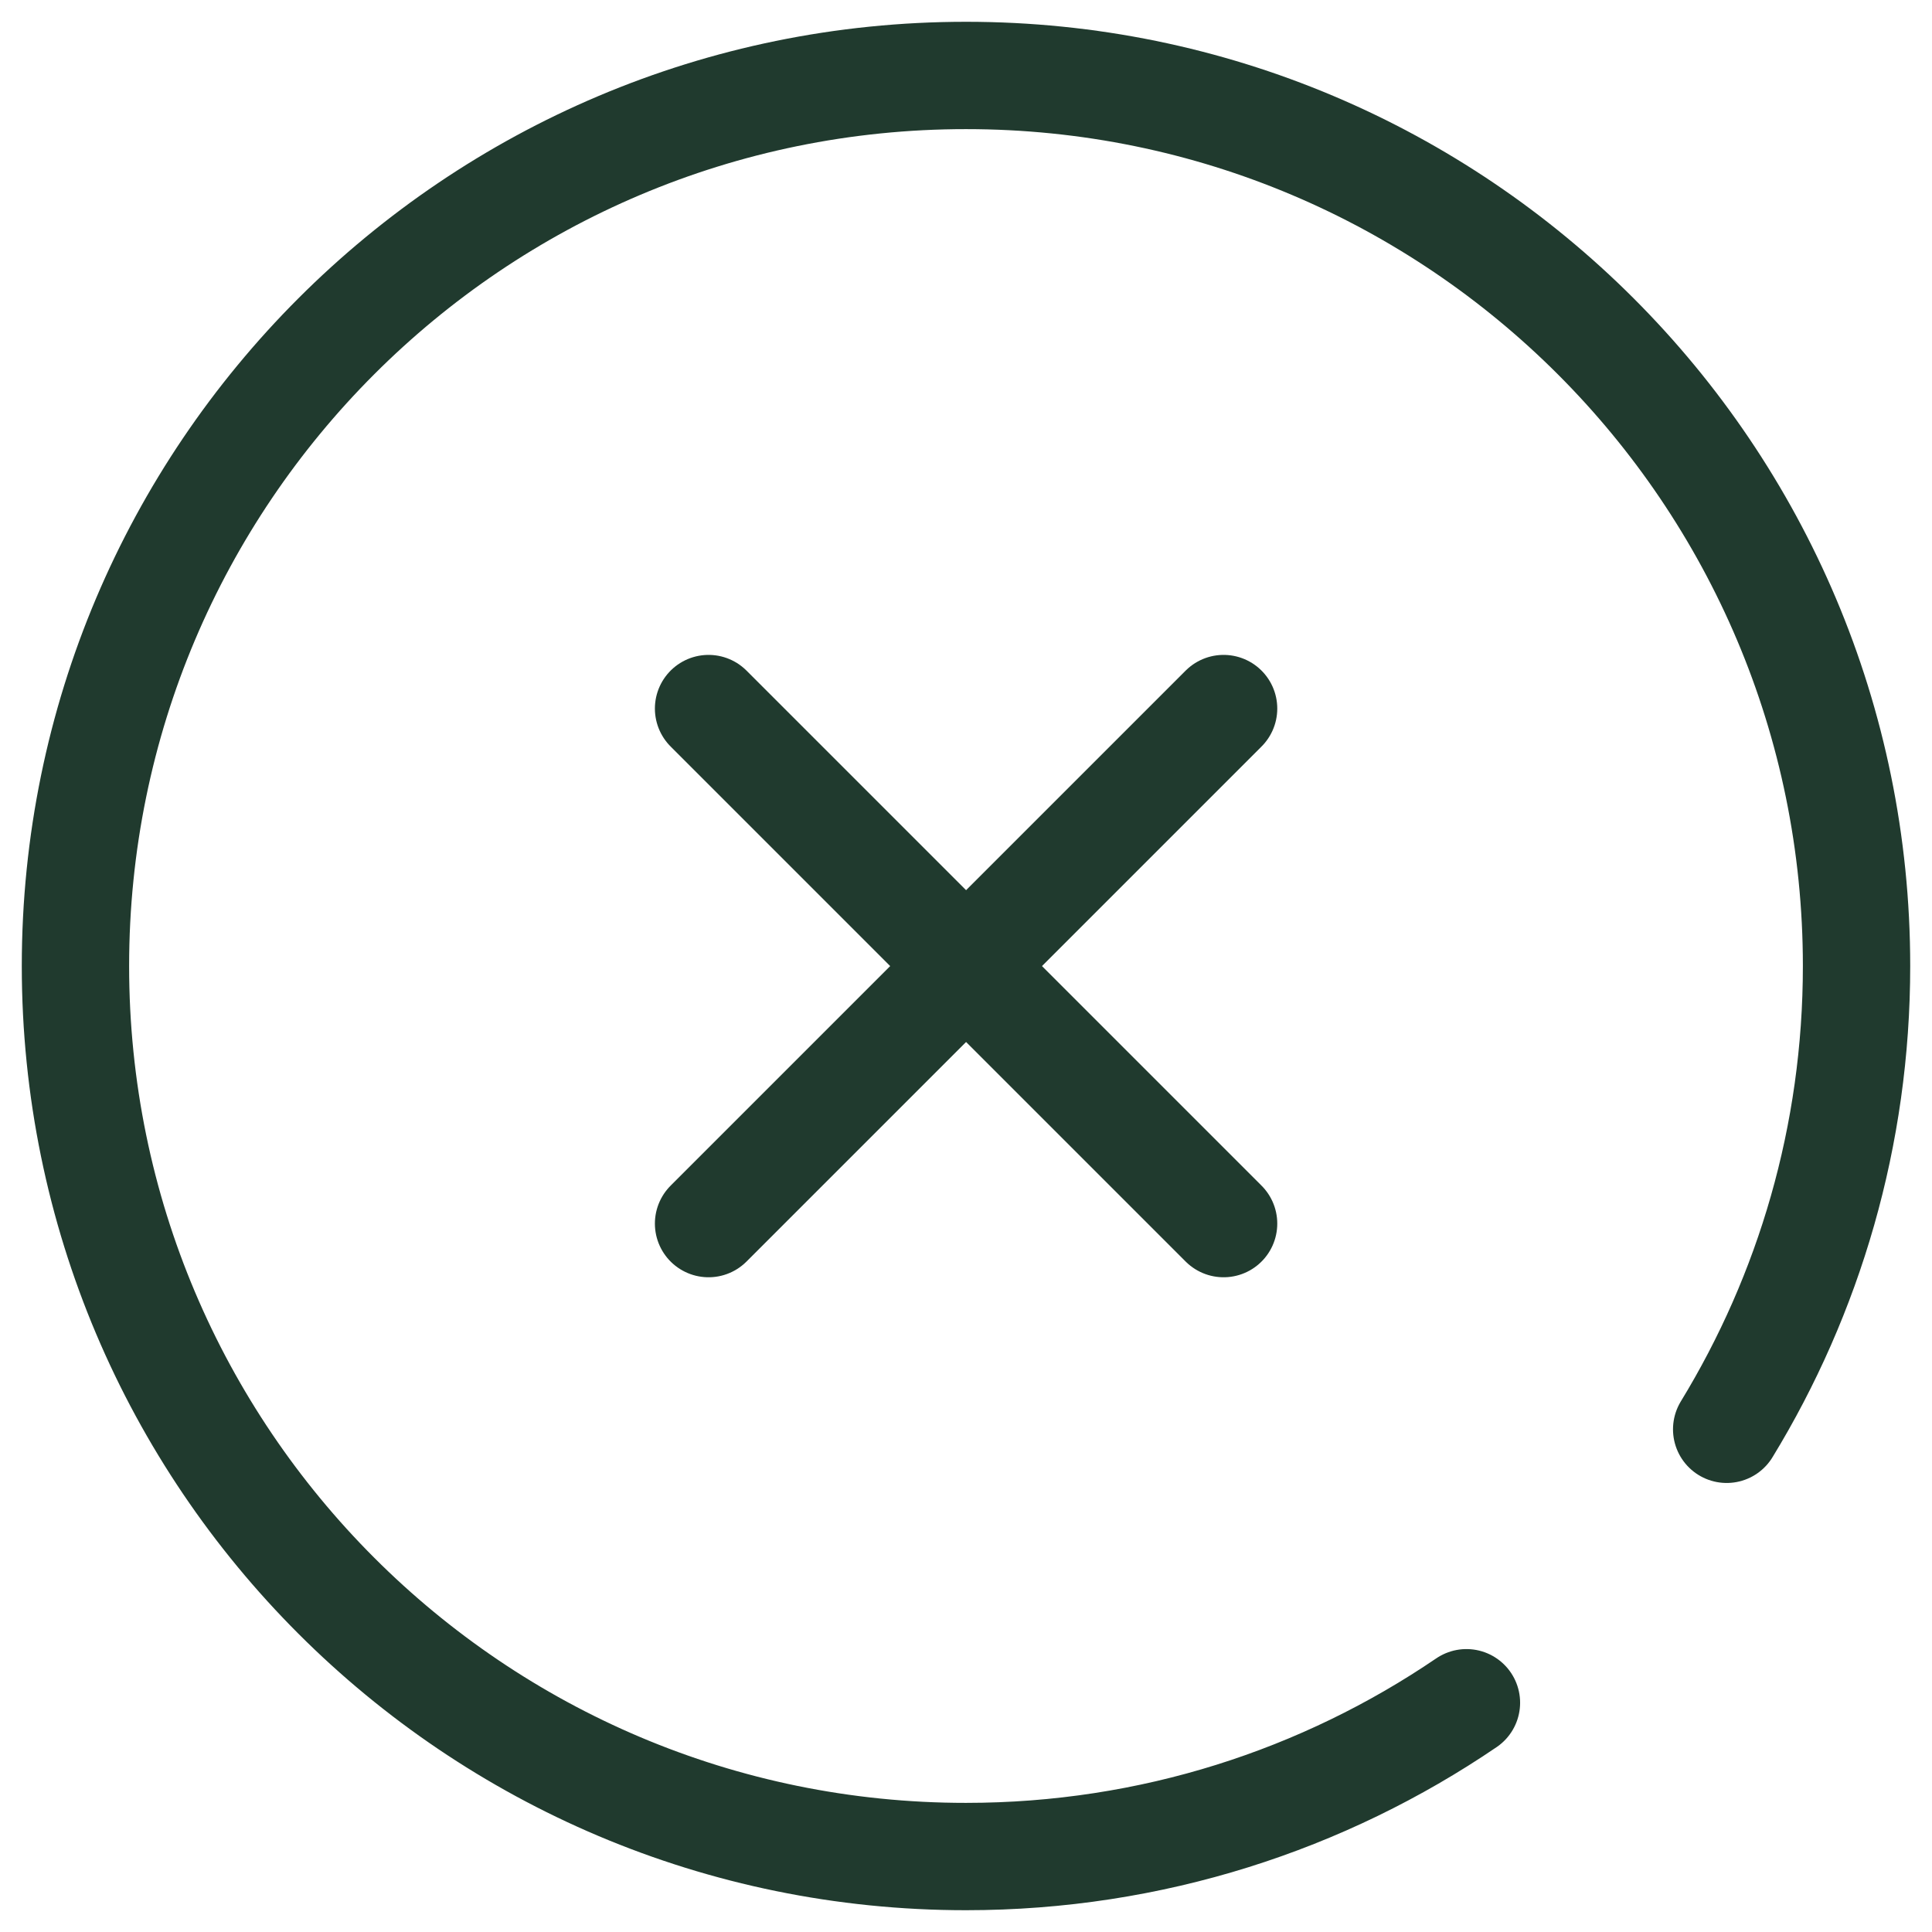
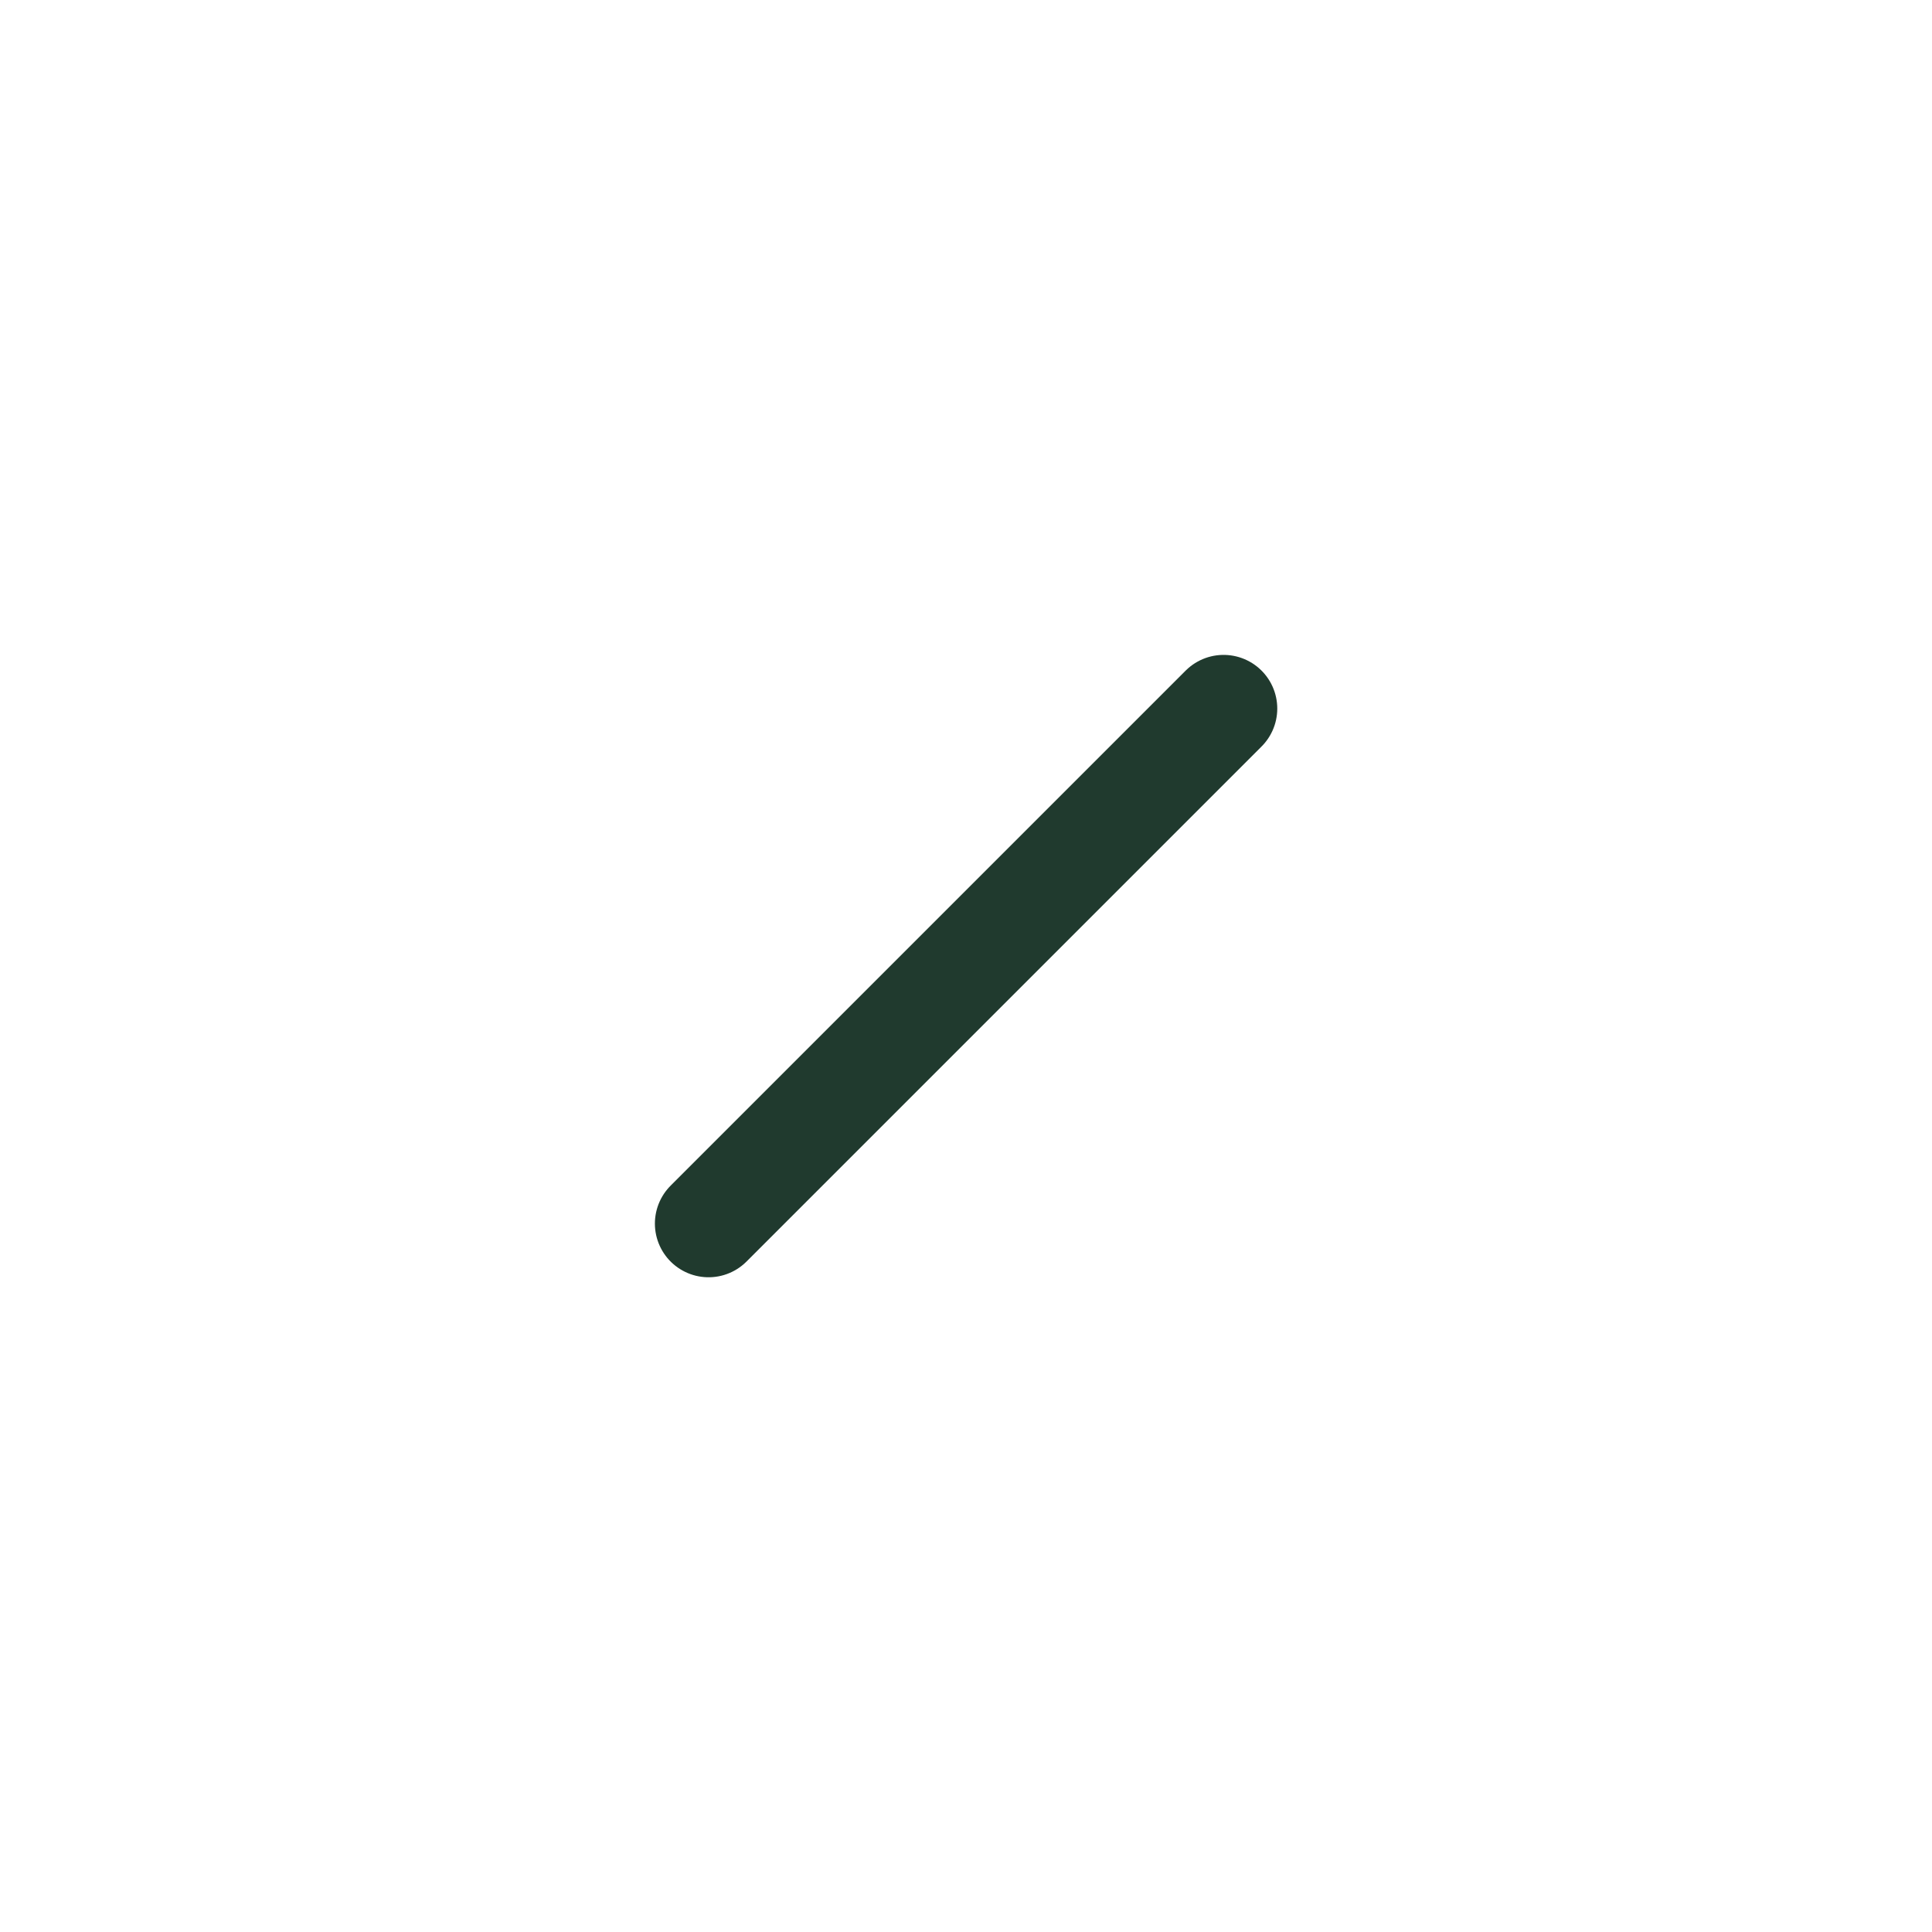
<svg xmlns="http://www.w3.org/2000/svg" width="36" height="36" viewBox="0 0 36 36" fill="none">
-   <path d="M32.174 26.633C33.709 24.118 34.594 21.162 34.594 18C34.594 8.836 27.165 1.406 18 1.406C8.836 1.406 1.406 8.836 1.406 18C1.406 27.165 8.836 34.594 18 34.594C21.457 34.594 24.668 33.536 27.325 31.728" stroke="#203A2E" stroke-width="2" stroke-miterlimit="10" stroke-linecap="round" stroke-linejoin="round" />
  <path d="M22.8 13.203L13.203 22.8" stroke="#203A2E" stroke-width="2" stroke-miterlimit="10" stroke-linecap="round" stroke-linejoin="round" />
-   <path d="M22.8 22.8L13.203 13.203" stroke="#203A2E" stroke-width="2" stroke-miterlimit="10" stroke-linecap="round" stroke-linejoin="round" />
</svg>